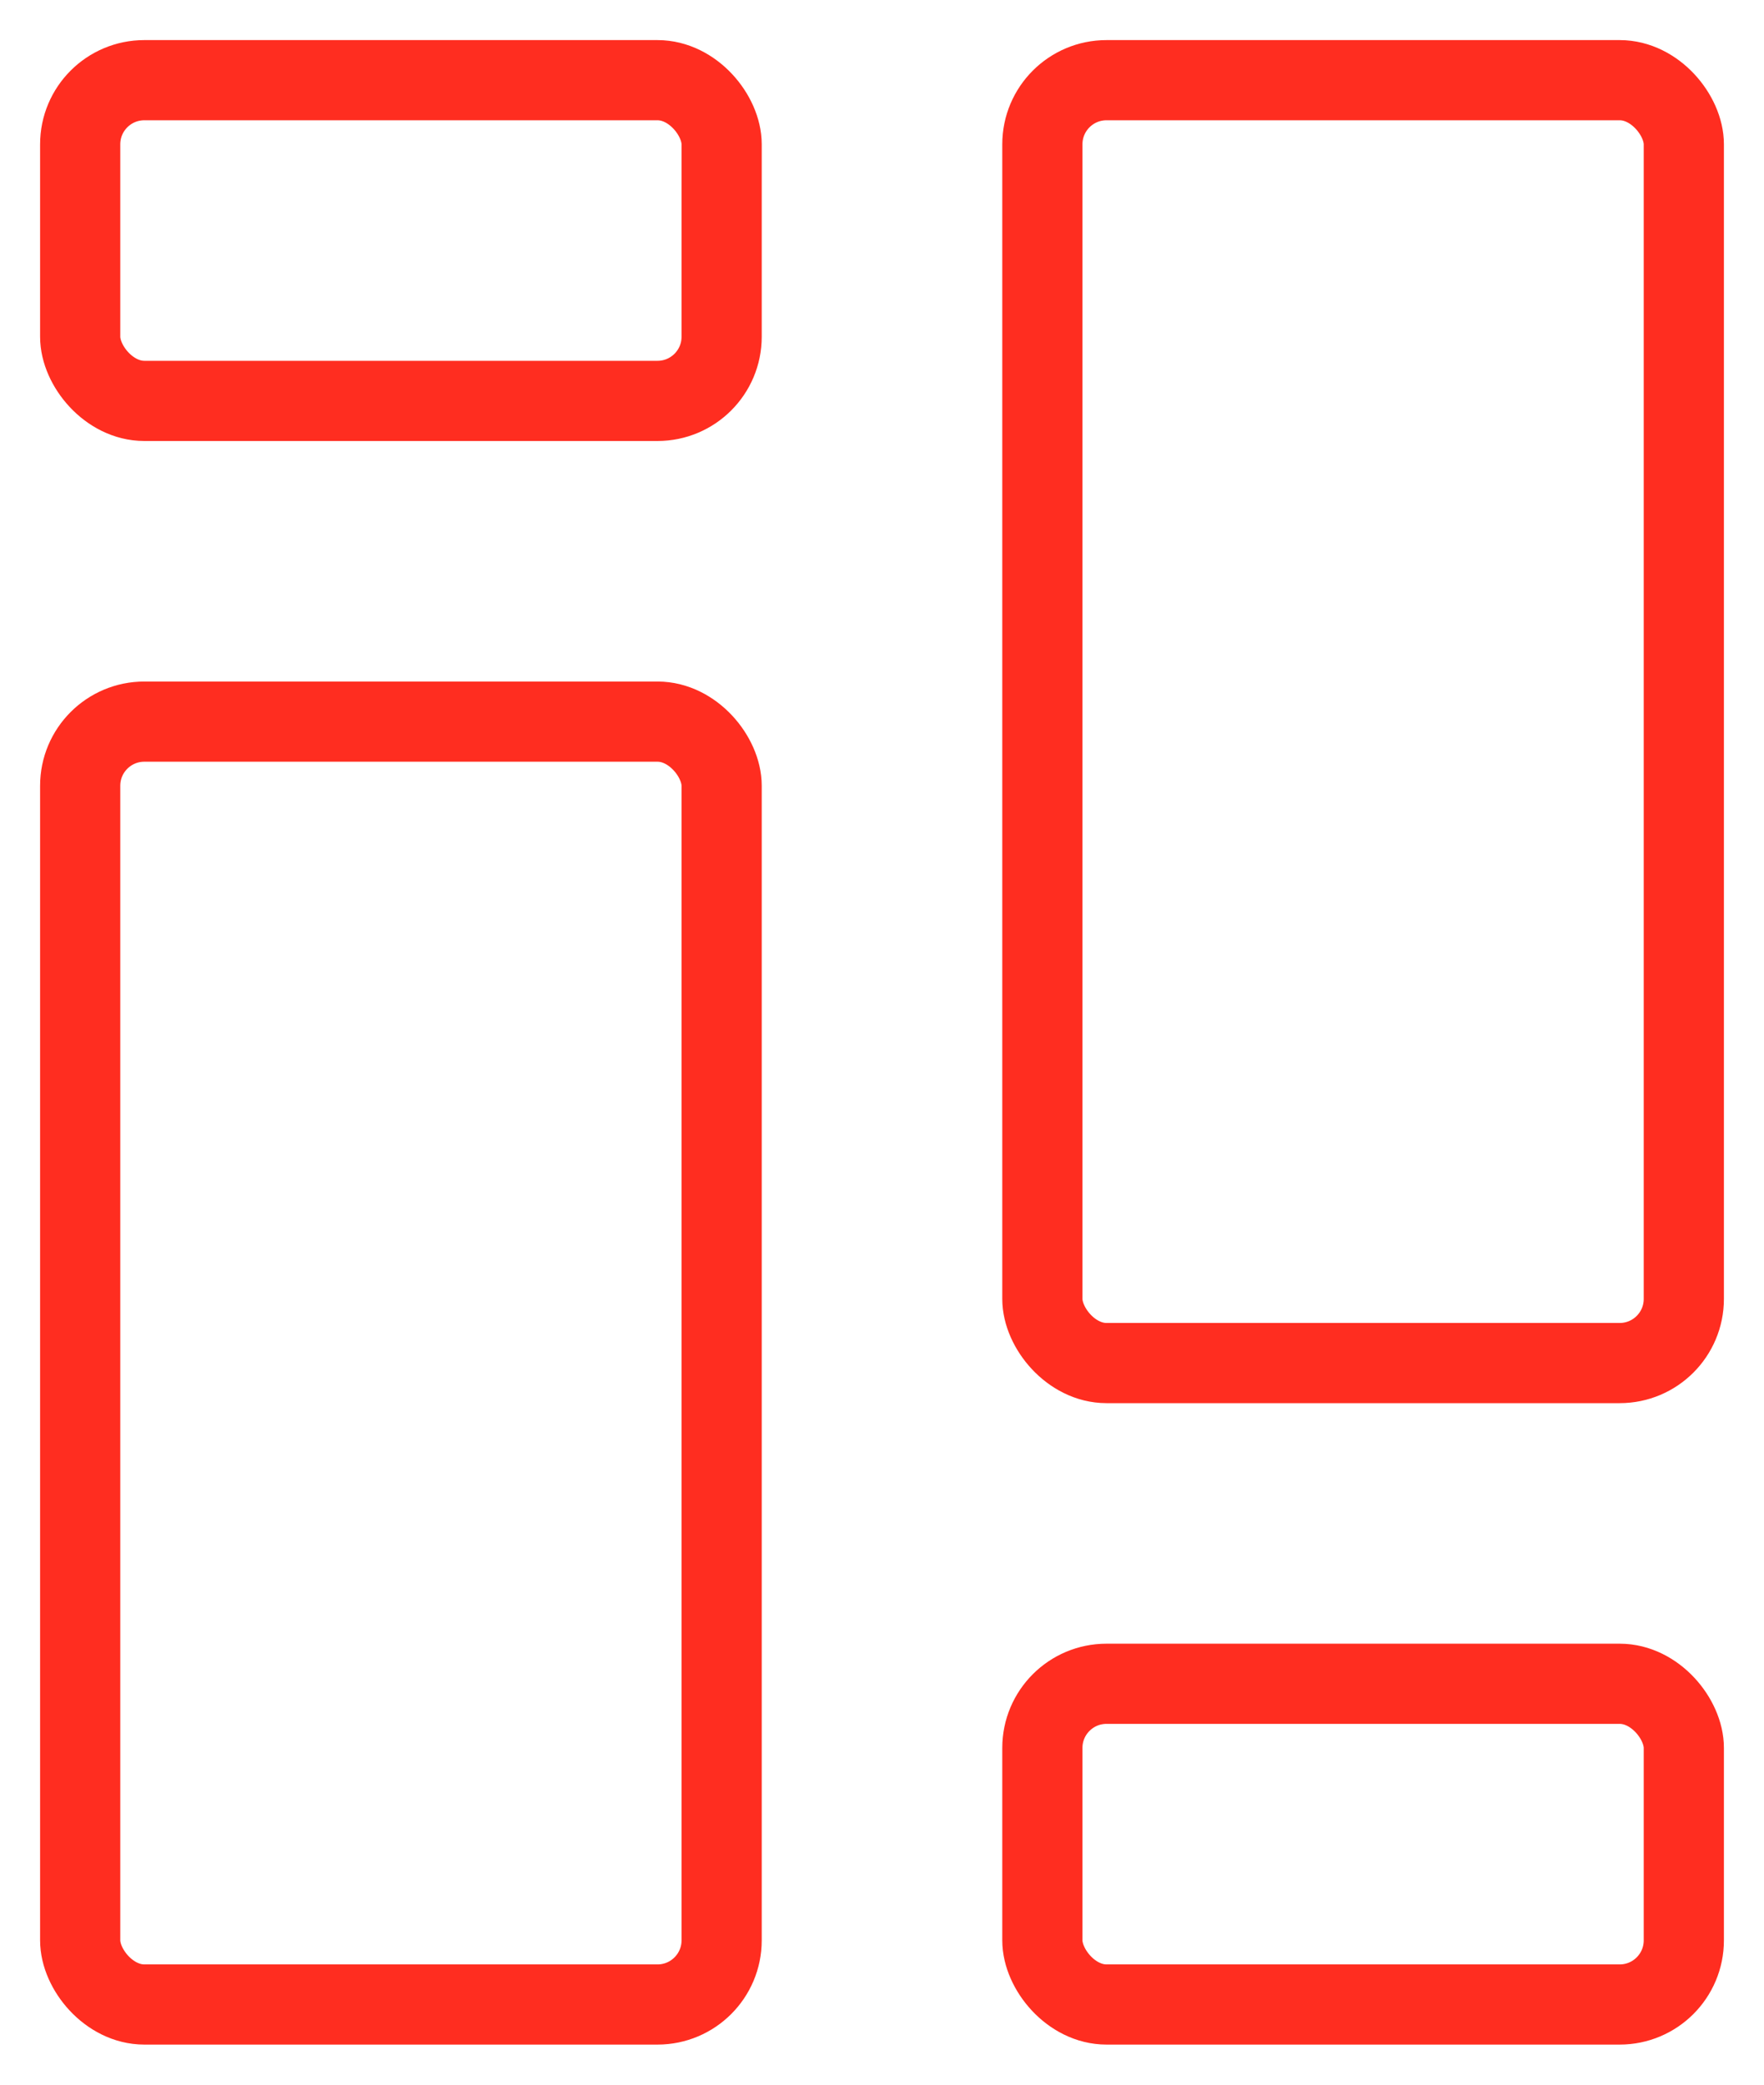
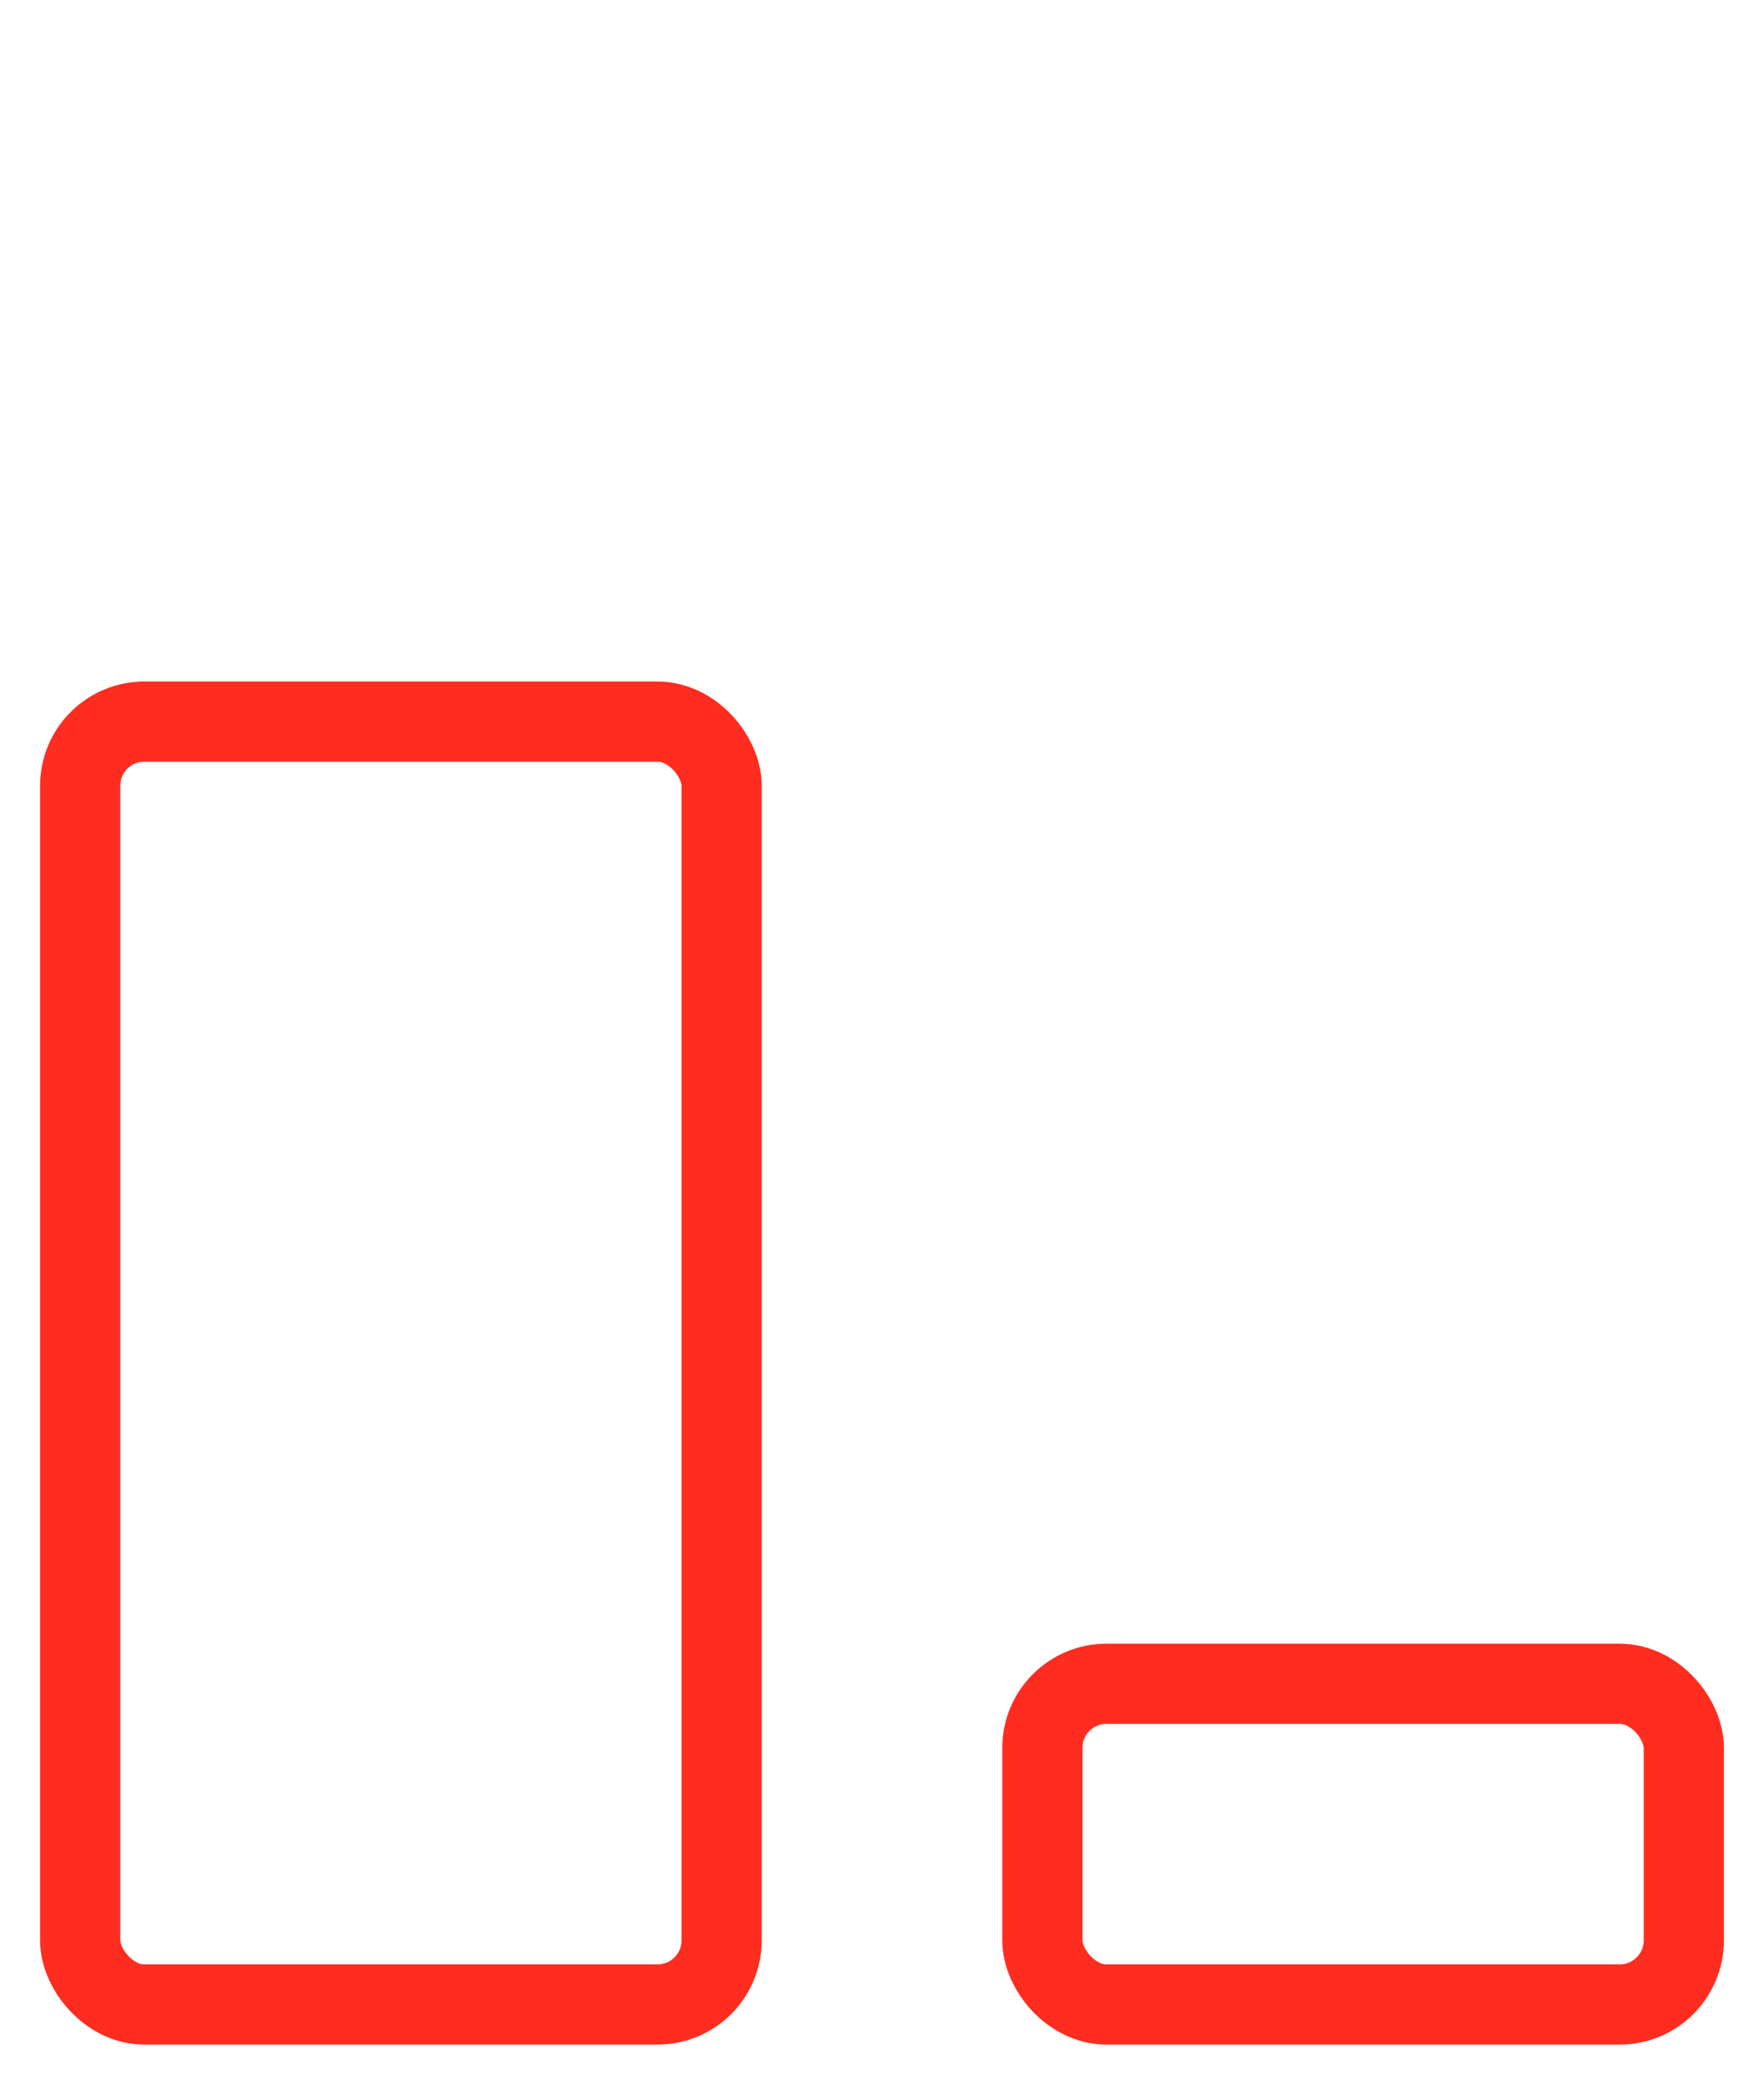
<svg xmlns="http://www.w3.org/2000/svg" viewBox="0 0 110 130">
-   <rect x="5" y="5" width="40" height="20" stroke="#FF2D20" stroke-width="5" fill="none" rx="4" ry="4" />
  <rect x="5" y="45" width="40" height="80" stroke="#FF2D20" stroke-width="5" fill="none" rx="4" ry="4" />
-   <rect x="65" y="5" width="40" height="80" stroke="#FF2D20" stroke-width="5" fill="none" rx="4" ry="4" />
  <rect x="65" y="105" width="40" height="20" stroke="#FF2D20" stroke-width="5" fill="none" rx="4" ry="4" />
</svg>